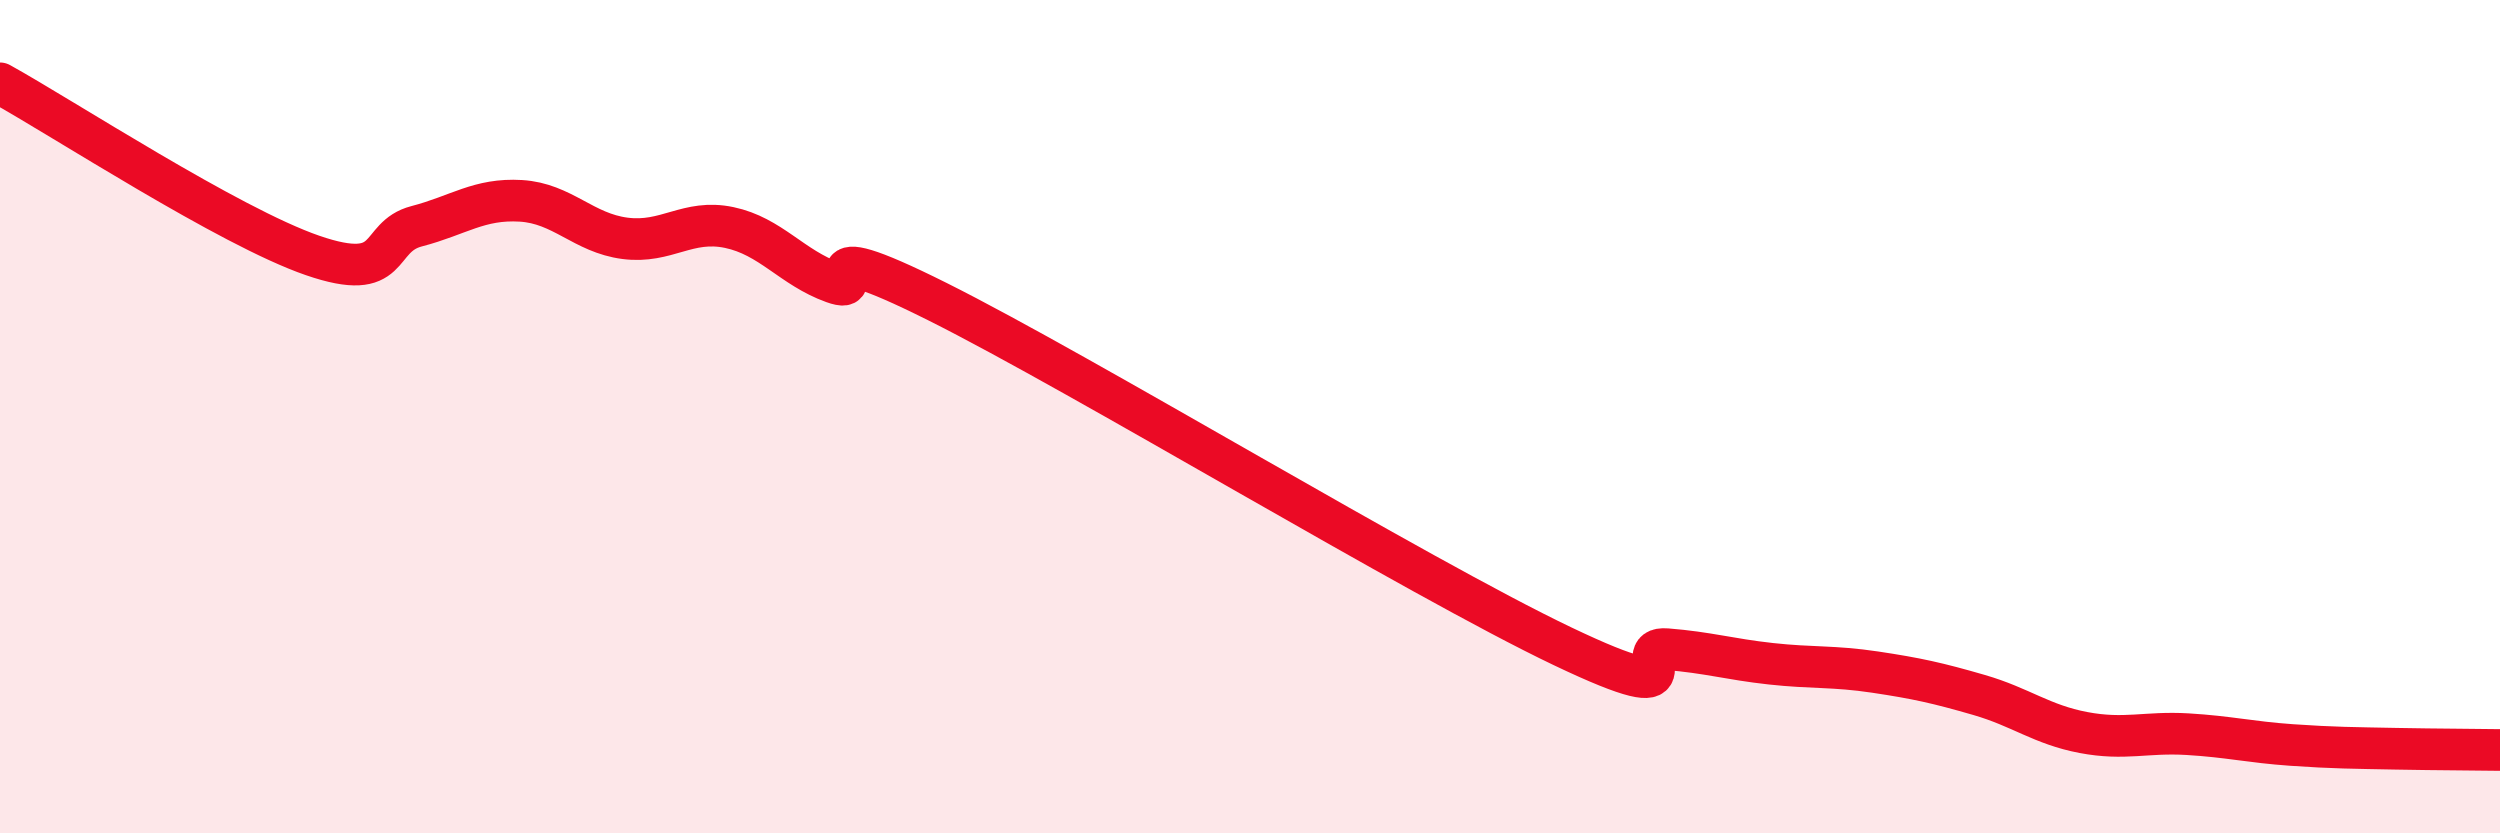
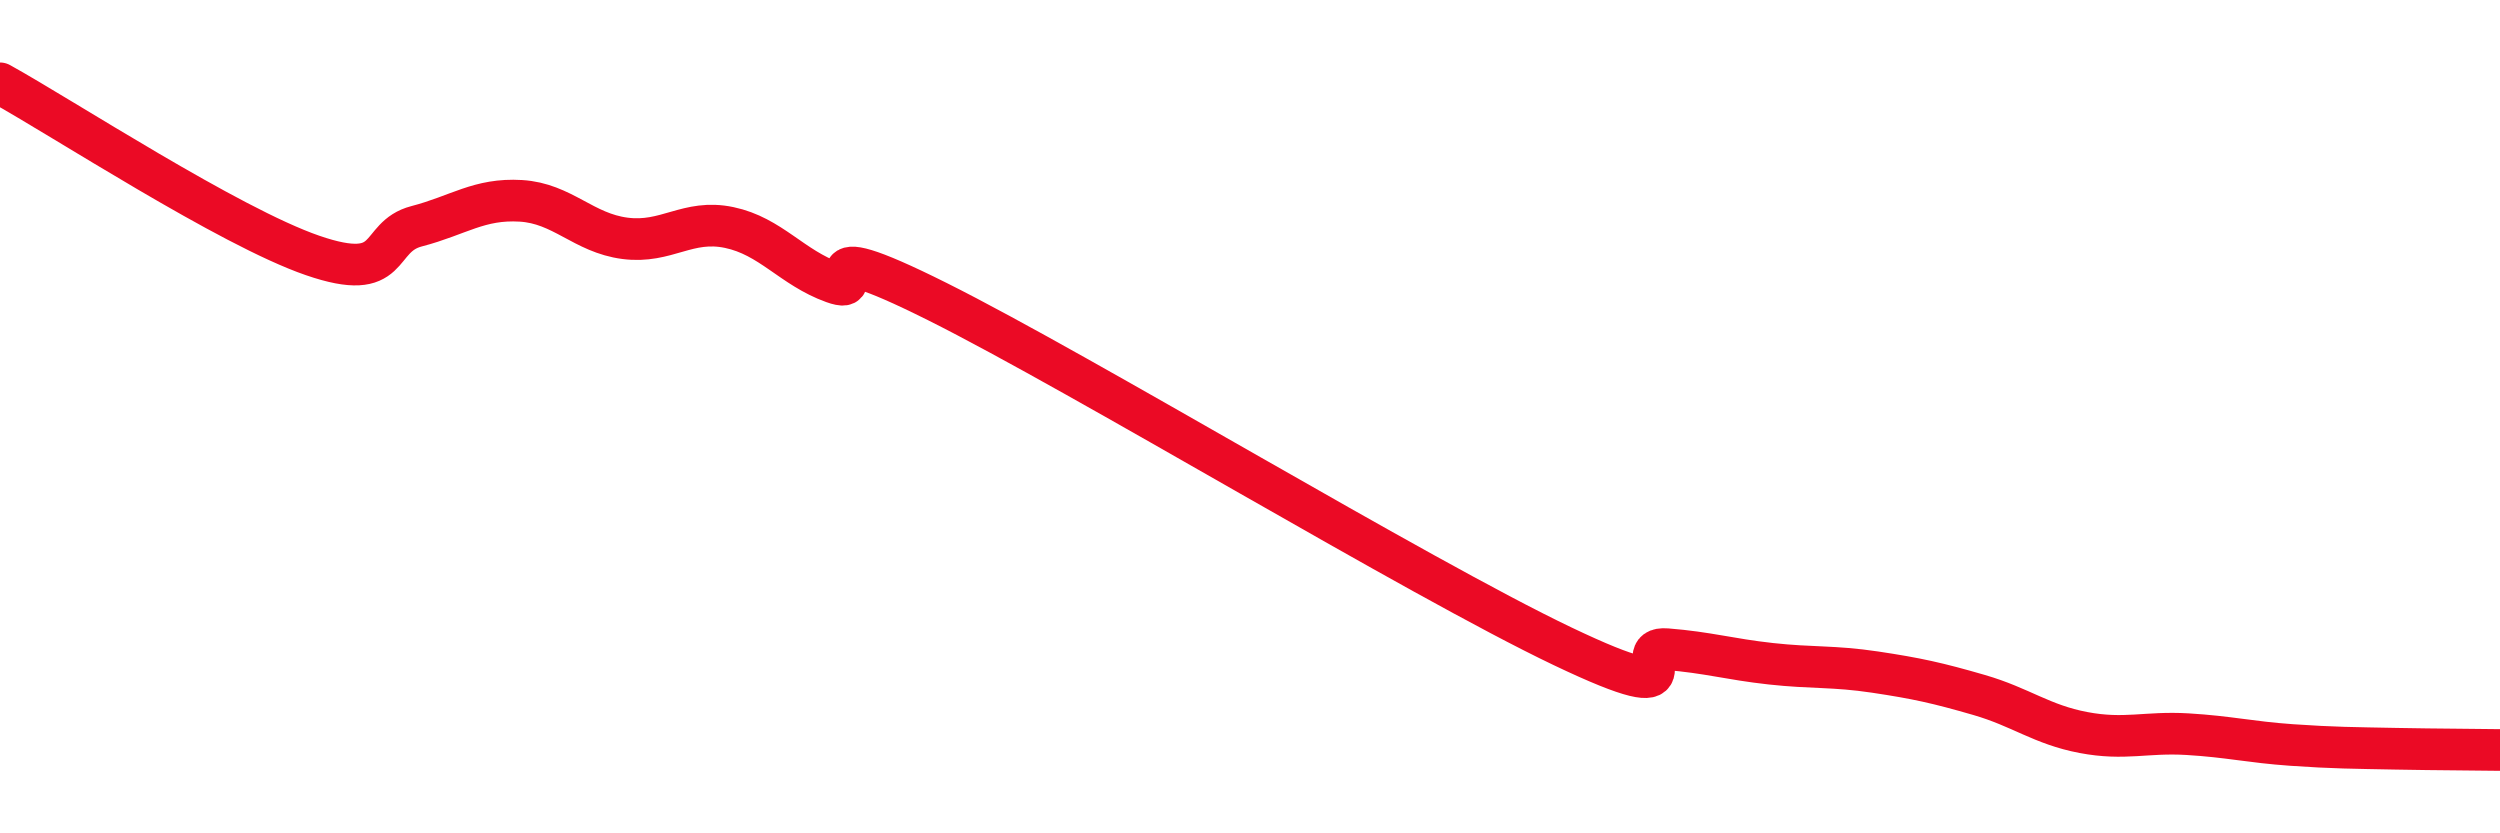
<svg xmlns="http://www.w3.org/2000/svg" width="60" height="20" viewBox="0 0 60 20">
-   <path d="M 0,2 C 1.5,2.83 5.5,5.44 7.5,6.13 C 9.5,6.82 9,5.69 10,5.43 C 11,5.17 11.5,4.76 12.5,4.82 C 13.5,4.88 14,5.59 15,5.72 C 16,5.85 16.5,5.25 17.5,5.46 C 18.5,5.67 19,6.42 20,6.78 C 21,7.14 19,5.49 22.5,7.24 C 26,8.99 34,13.84 37.5,15.51 C 41,17.18 39,15.5 40,15.58 C 41,15.66 41.5,15.82 42.5,15.93 C 43.5,16.04 44,15.98 45,16.13 C 46,16.28 46.5,16.39 47.5,16.68 C 48.5,16.97 49,17.39 50,17.58 C 51,17.77 51.5,17.56 52.5,17.62 C 53.5,17.68 54,17.81 55,17.88 C 56,17.95 56.5,17.95 57.5,17.97 C 58.5,17.99 59.5,17.99 60,18L60 20L0 20Z" fill="#EB0A25" opacity="0.1" stroke-linecap="round" stroke-linejoin="round" />
  <path d="M 0,2 C 1.5,2.83 5.5,5.44 7.5,6.13 C 9.5,6.82 9,5.69 10,5.43 C 11,5.17 11.5,4.76 12.5,4.82 C 13.5,4.88 14,5.59 15,5.72 C 16,5.85 16.5,5.25 17.5,5.46 C 18.5,5.67 19,6.42 20,6.78 C 21,7.14 19,5.49 22.5,7.24 C 26,8.99 34,13.84 37.5,15.51 C 41,17.18 39,15.5 40,15.58 C 41,15.66 41.5,15.82 42.5,15.93 C 43.5,16.04 44,15.98 45,16.13 C 46,16.28 46.5,16.39 47.5,16.68 C 48.5,16.97 49,17.39 50,17.58 C 51,17.77 51.5,17.56 52.5,17.62 C 53.5,17.68 54,17.81 55,17.88 C 56,17.95 56.5,17.95 57.5,17.97 C 58.5,17.99 59.5,17.99 60,18" stroke="#EB0A25" stroke-width="1" fill="none" stroke-linecap="round" stroke-linejoin="round" />
</svg>